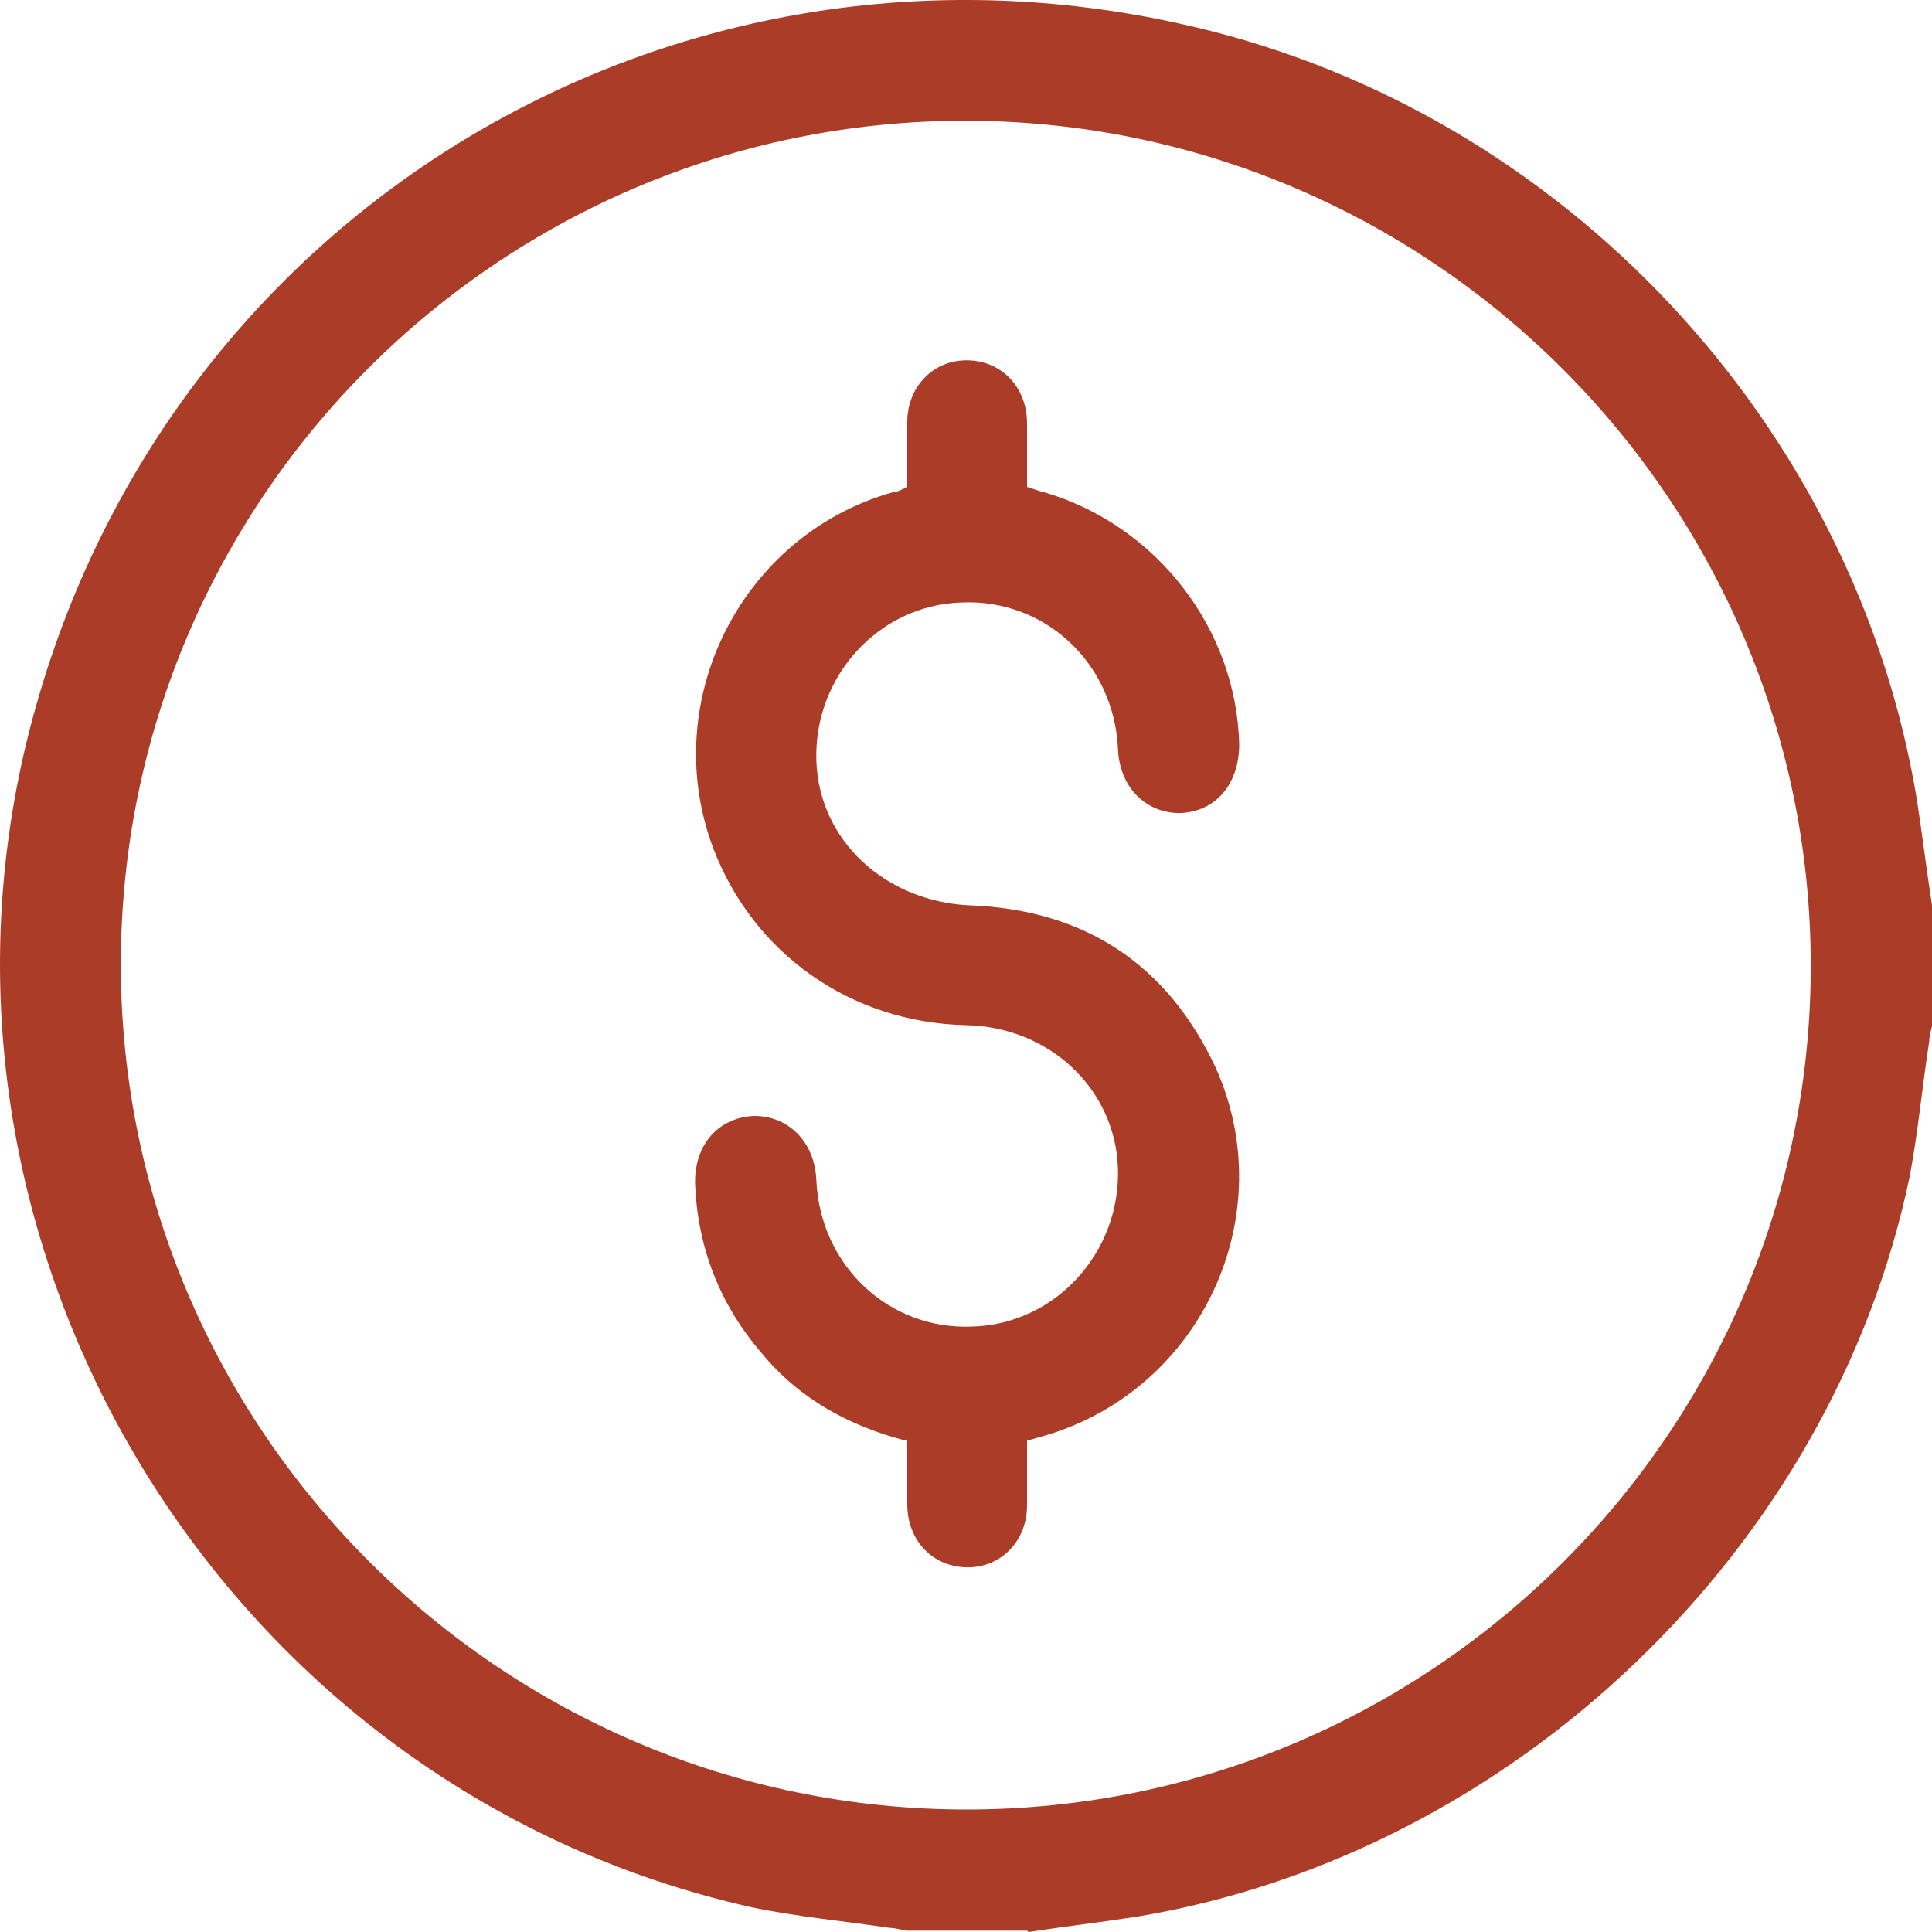
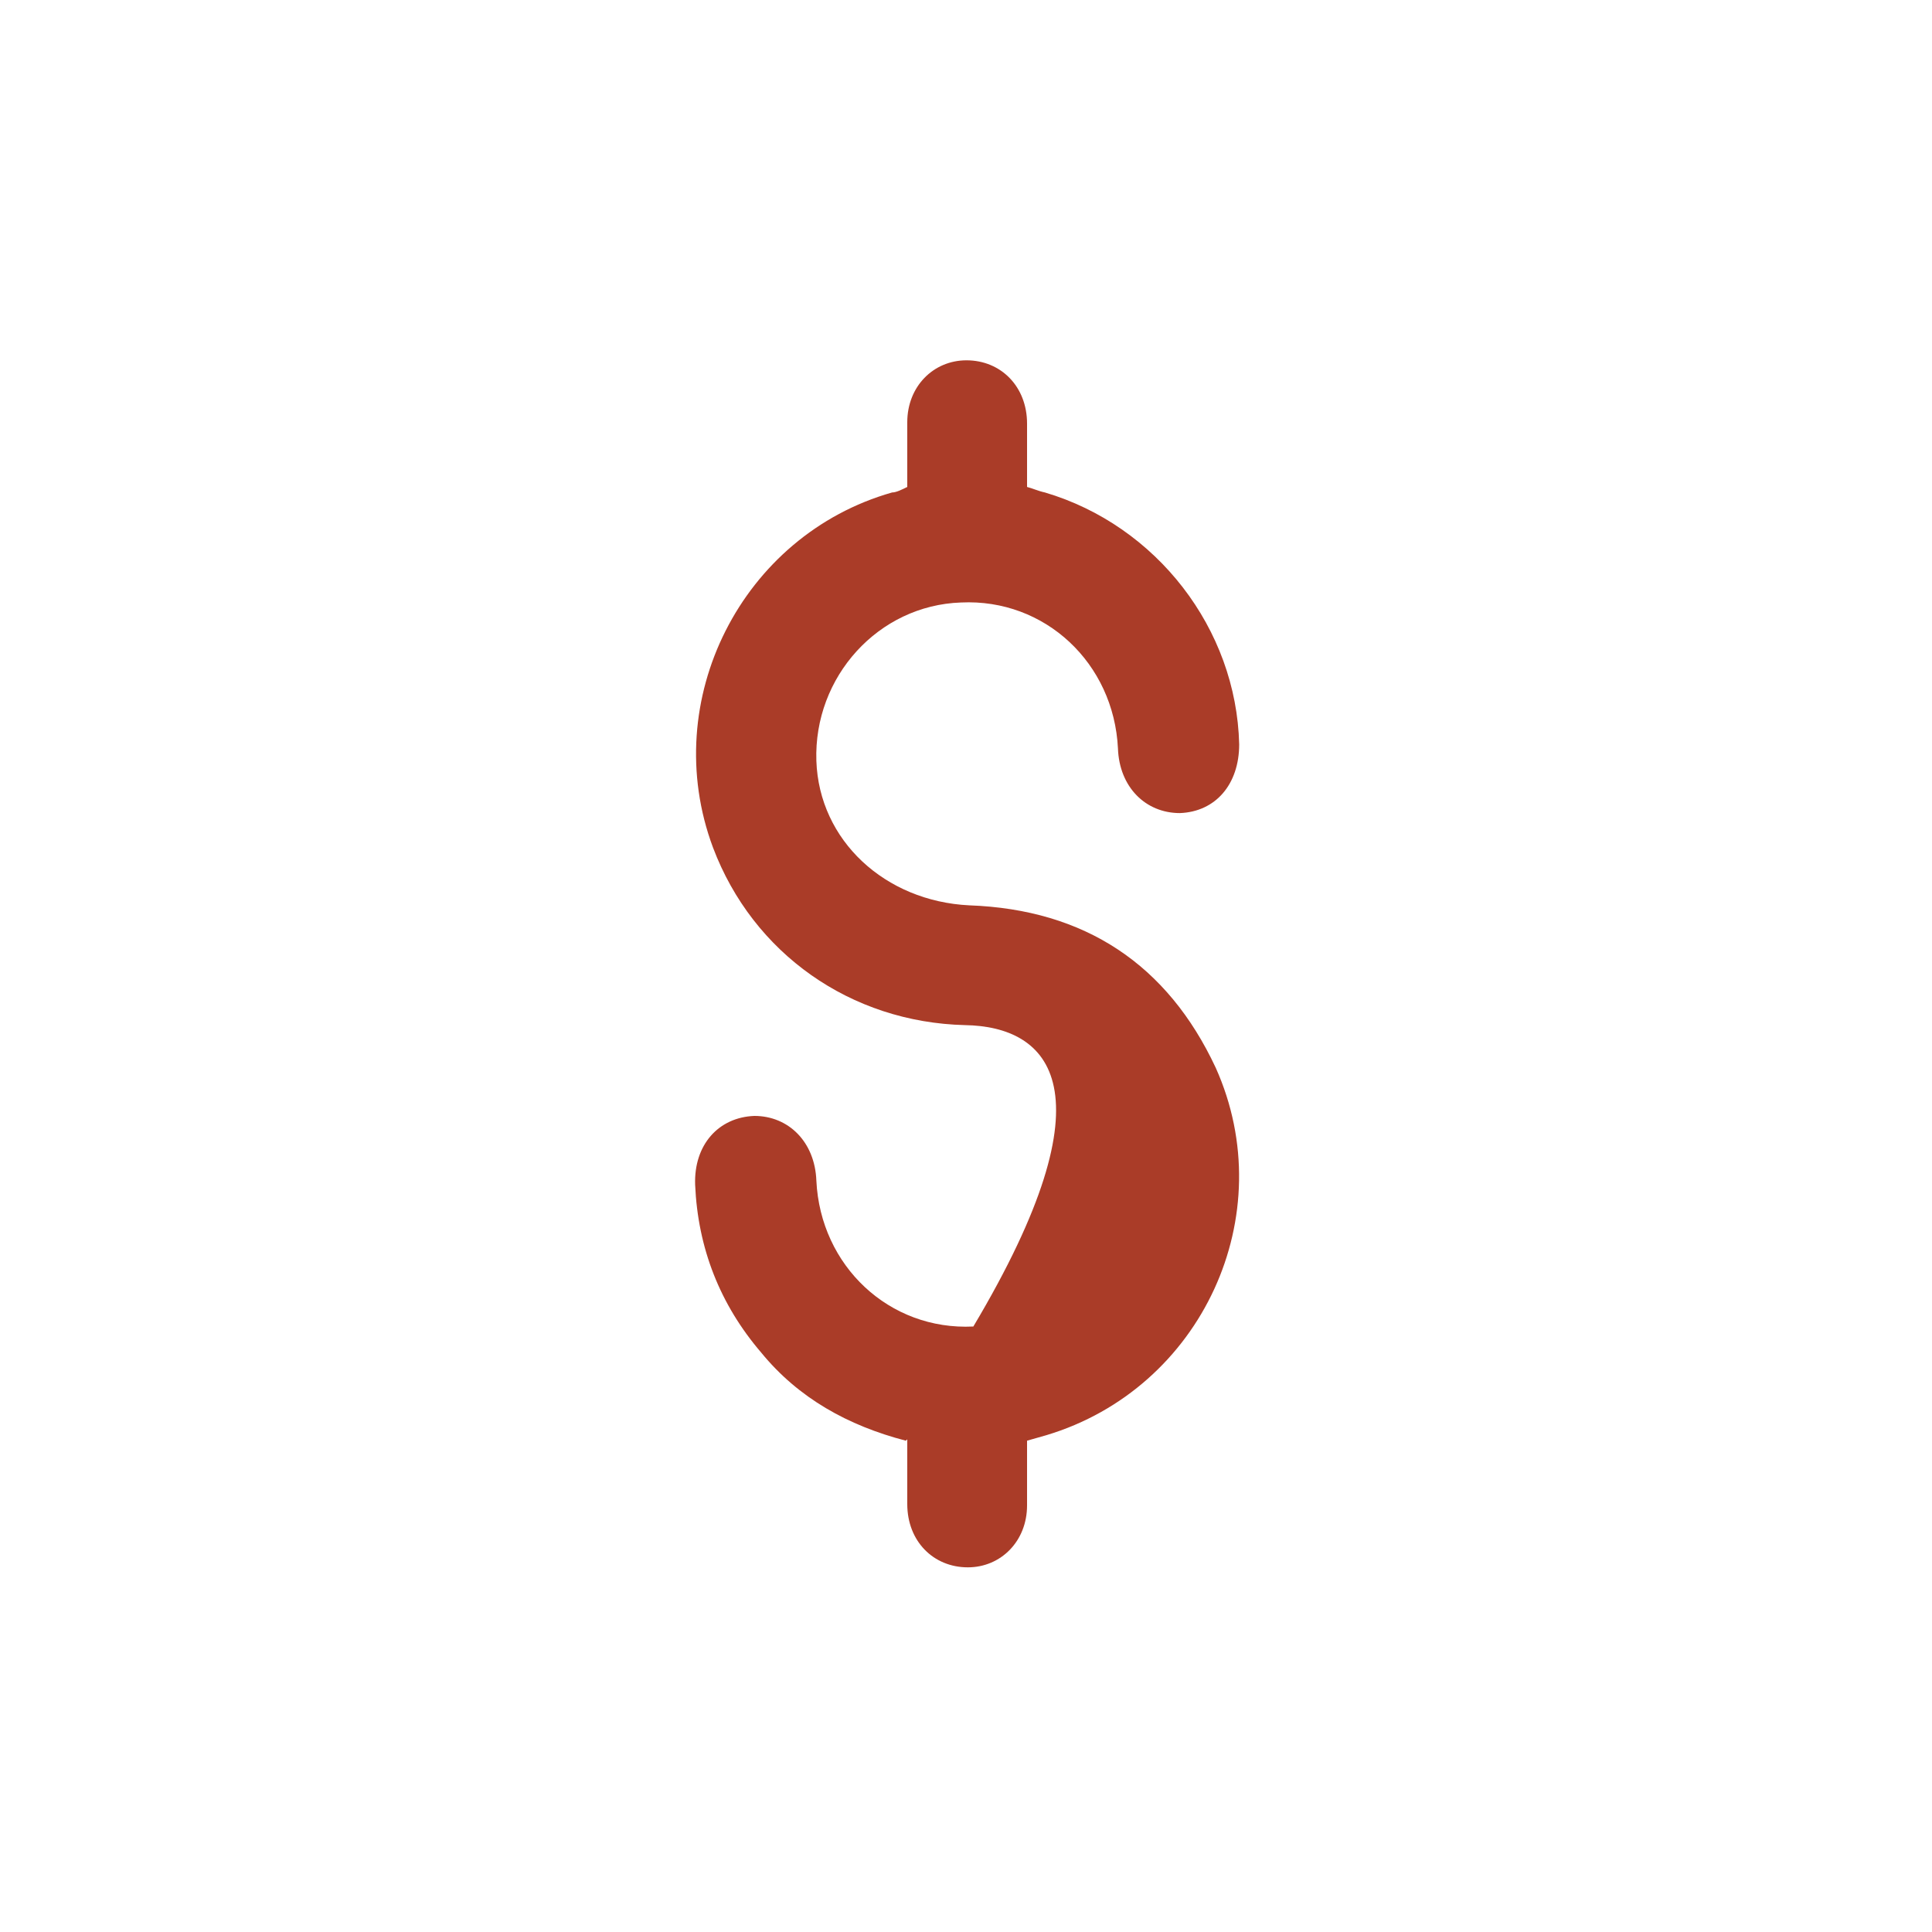
<svg xmlns="http://www.w3.org/2000/svg" width="20" height="20" viewBox="0 0 20 20" fill="none">
-   <path d="M10.633 19.986H9.378C9.378 19.986 9.264 19.957 9.207 19.957C8.737 19.886 8.252 19.843 7.781 19.744C2.235 18.504 -1.187 12.734 0.382 7.277C1.864 2.076 7.097 -0.973 12.372 0.281C16.193 1.179 19.202 4.399 19.843 8.274C19.9 8.645 19.943 9.001 20 9.371V10.625C20 10.625 19.971 10.725 19.971 10.782C19.9 11.238 19.857 11.708 19.772 12.164C18.974 16.039 15.652 19.202 11.759 19.843C11.388 19.9 11.018 19.943 10.647 20L10.633 19.986ZM10.005 18.732C14.825 18.732 18.745 14.814 18.745 9.998C18.745 5.182 14.81 1.25 9.991 1.25C5.172 1.25 1.251 5.168 1.251 9.984C1.251 14.8 5.186 18.732 10.005 18.732Z" fill="#AA3C28" />
-   <path d="M9.377 14.914C8.778 14.758 8.265 14.473 7.88 14.002C7.453 13.504 7.224 12.92 7.196 12.264C7.182 11.851 7.438 11.566 7.809 11.552C8.165 11.552 8.436 11.823 8.451 12.222C8.493 13.105 9.206 13.775 10.076 13.732C10.931 13.703 11.601 12.962 11.573 12.093C11.544 11.267 10.86 10.626 9.99 10.612C8.807 10.583 7.795 9.871 7.381 8.774C6.811 7.249 7.681 5.539 9.235 5.098C9.277 5.098 9.335 5.069 9.392 5.041C9.392 4.813 9.392 4.599 9.392 4.371C9.392 4.001 9.662 3.73 10.005 3.73C10.361 3.73 10.632 4.001 10.632 4.385C10.632 4.599 10.632 4.813 10.632 5.041C10.689 5.055 10.746 5.083 10.817 5.098C11.972 5.44 12.799 6.508 12.828 7.705C12.828 8.118 12.585 8.403 12.214 8.417C11.858 8.417 11.587 8.147 11.573 7.748C11.53 6.864 10.817 6.195 9.948 6.237C9.092 6.266 8.422 7.007 8.451 7.876C8.479 8.702 9.163 9.329 10.033 9.372C11.231 9.415 12.086 9.985 12.585 11.053C13.27 12.578 12.443 14.373 10.832 14.857L10.632 14.914C10.632 15.142 10.632 15.356 10.632 15.584C10.632 15.954 10.361 16.225 10.019 16.225C9.662 16.225 9.392 15.954 9.392 15.57C9.392 15.356 9.392 15.142 9.392 14.9L9.377 14.914Z" fill="#AA3C28" />
+   <path d="M9.377 14.914C8.778 14.758 8.265 14.473 7.88 14.002C7.453 13.504 7.224 12.92 7.196 12.264C7.182 11.851 7.438 11.566 7.809 11.552C8.165 11.552 8.436 11.823 8.451 12.222C8.493 13.105 9.206 13.775 10.076 13.732C11.544 11.267 10.86 10.626 9.99 10.612C8.807 10.583 7.795 9.871 7.381 8.774C6.811 7.249 7.681 5.539 9.235 5.098C9.277 5.098 9.335 5.069 9.392 5.041C9.392 4.813 9.392 4.599 9.392 4.371C9.392 4.001 9.662 3.73 10.005 3.73C10.361 3.73 10.632 4.001 10.632 4.385C10.632 4.599 10.632 4.813 10.632 5.041C10.689 5.055 10.746 5.083 10.817 5.098C11.972 5.44 12.799 6.508 12.828 7.705C12.828 8.118 12.585 8.403 12.214 8.417C11.858 8.417 11.587 8.147 11.573 7.748C11.53 6.864 10.817 6.195 9.948 6.237C9.092 6.266 8.422 7.007 8.451 7.876C8.479 8.702 9.163 9.329 10.033 9.372C11.231 9.415 12.086 9.985 12.585 11.053C13.27 12.578 12.443 14.373 10.832 14.857L10.632 14.914C10.632 15.142 10.632 15.356 10.632 15.584C10.632 15.954 10.361 16.225 10.019 16.225C9.662 16.225 9.392 15.954 9.392 15.57C9.392 15.356 9.392 15.142 9.392 14.9L9.377 14.914Z" fill="#AA3C28" />
</svg>